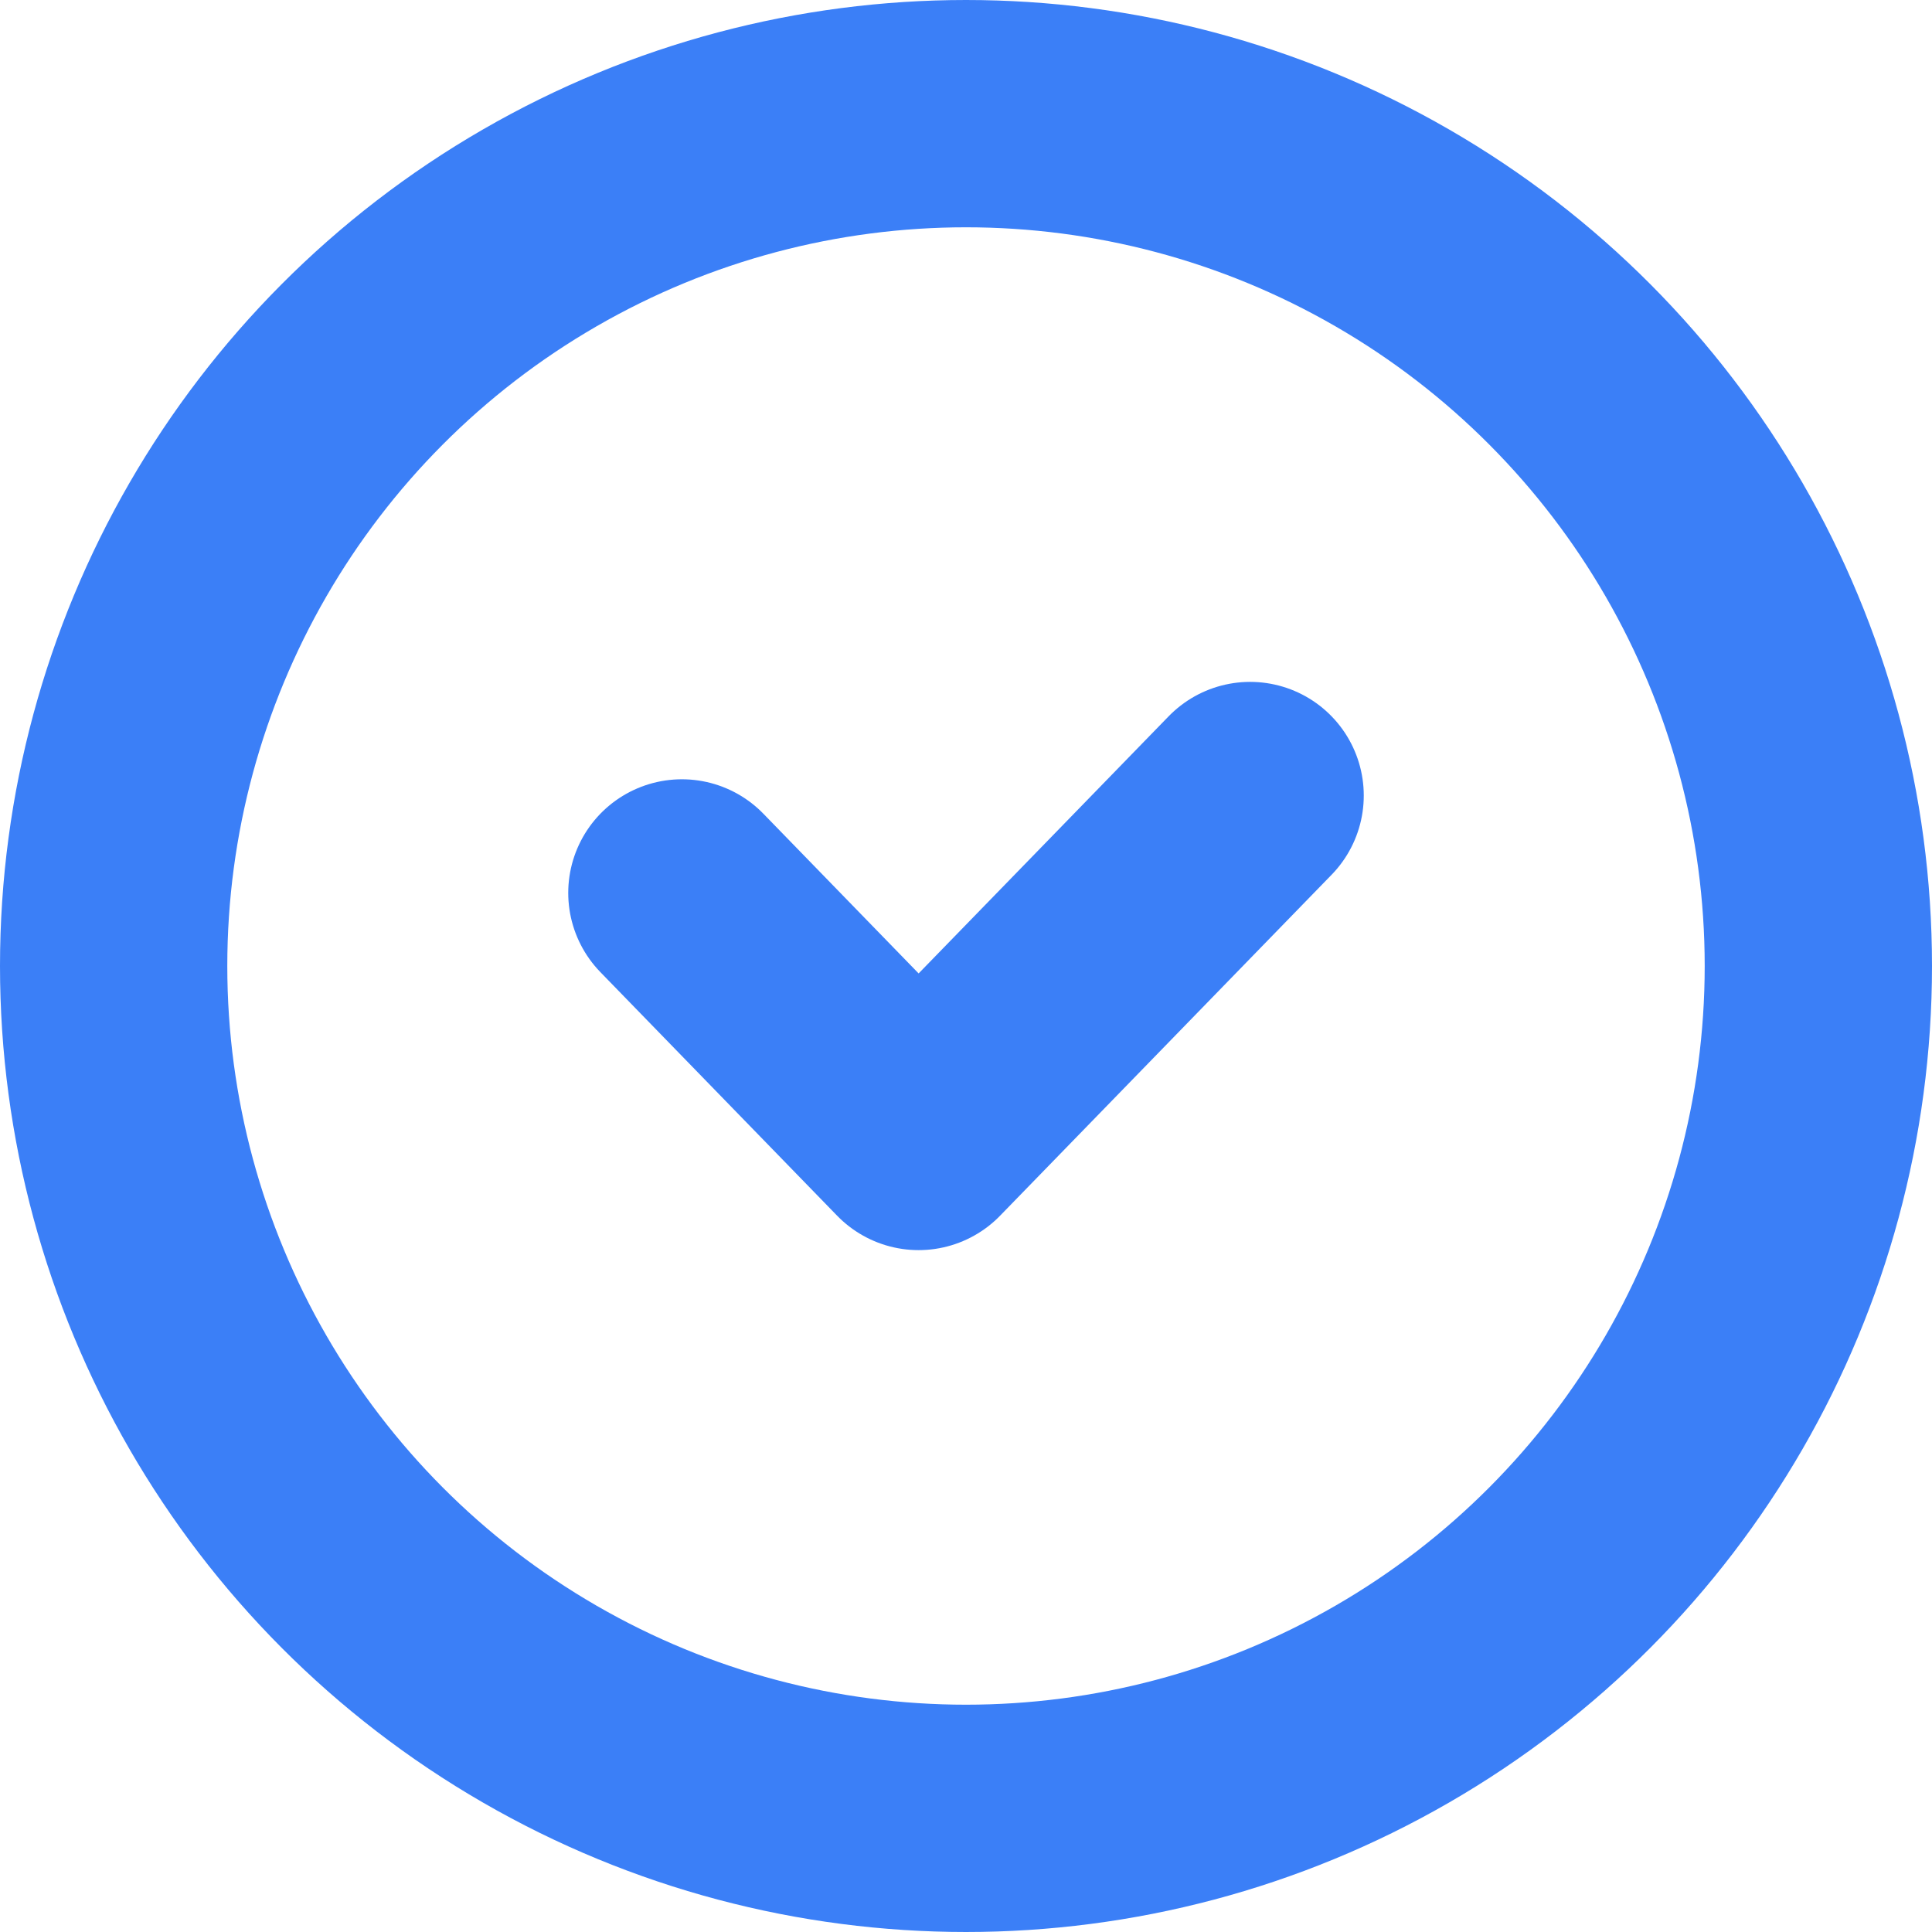
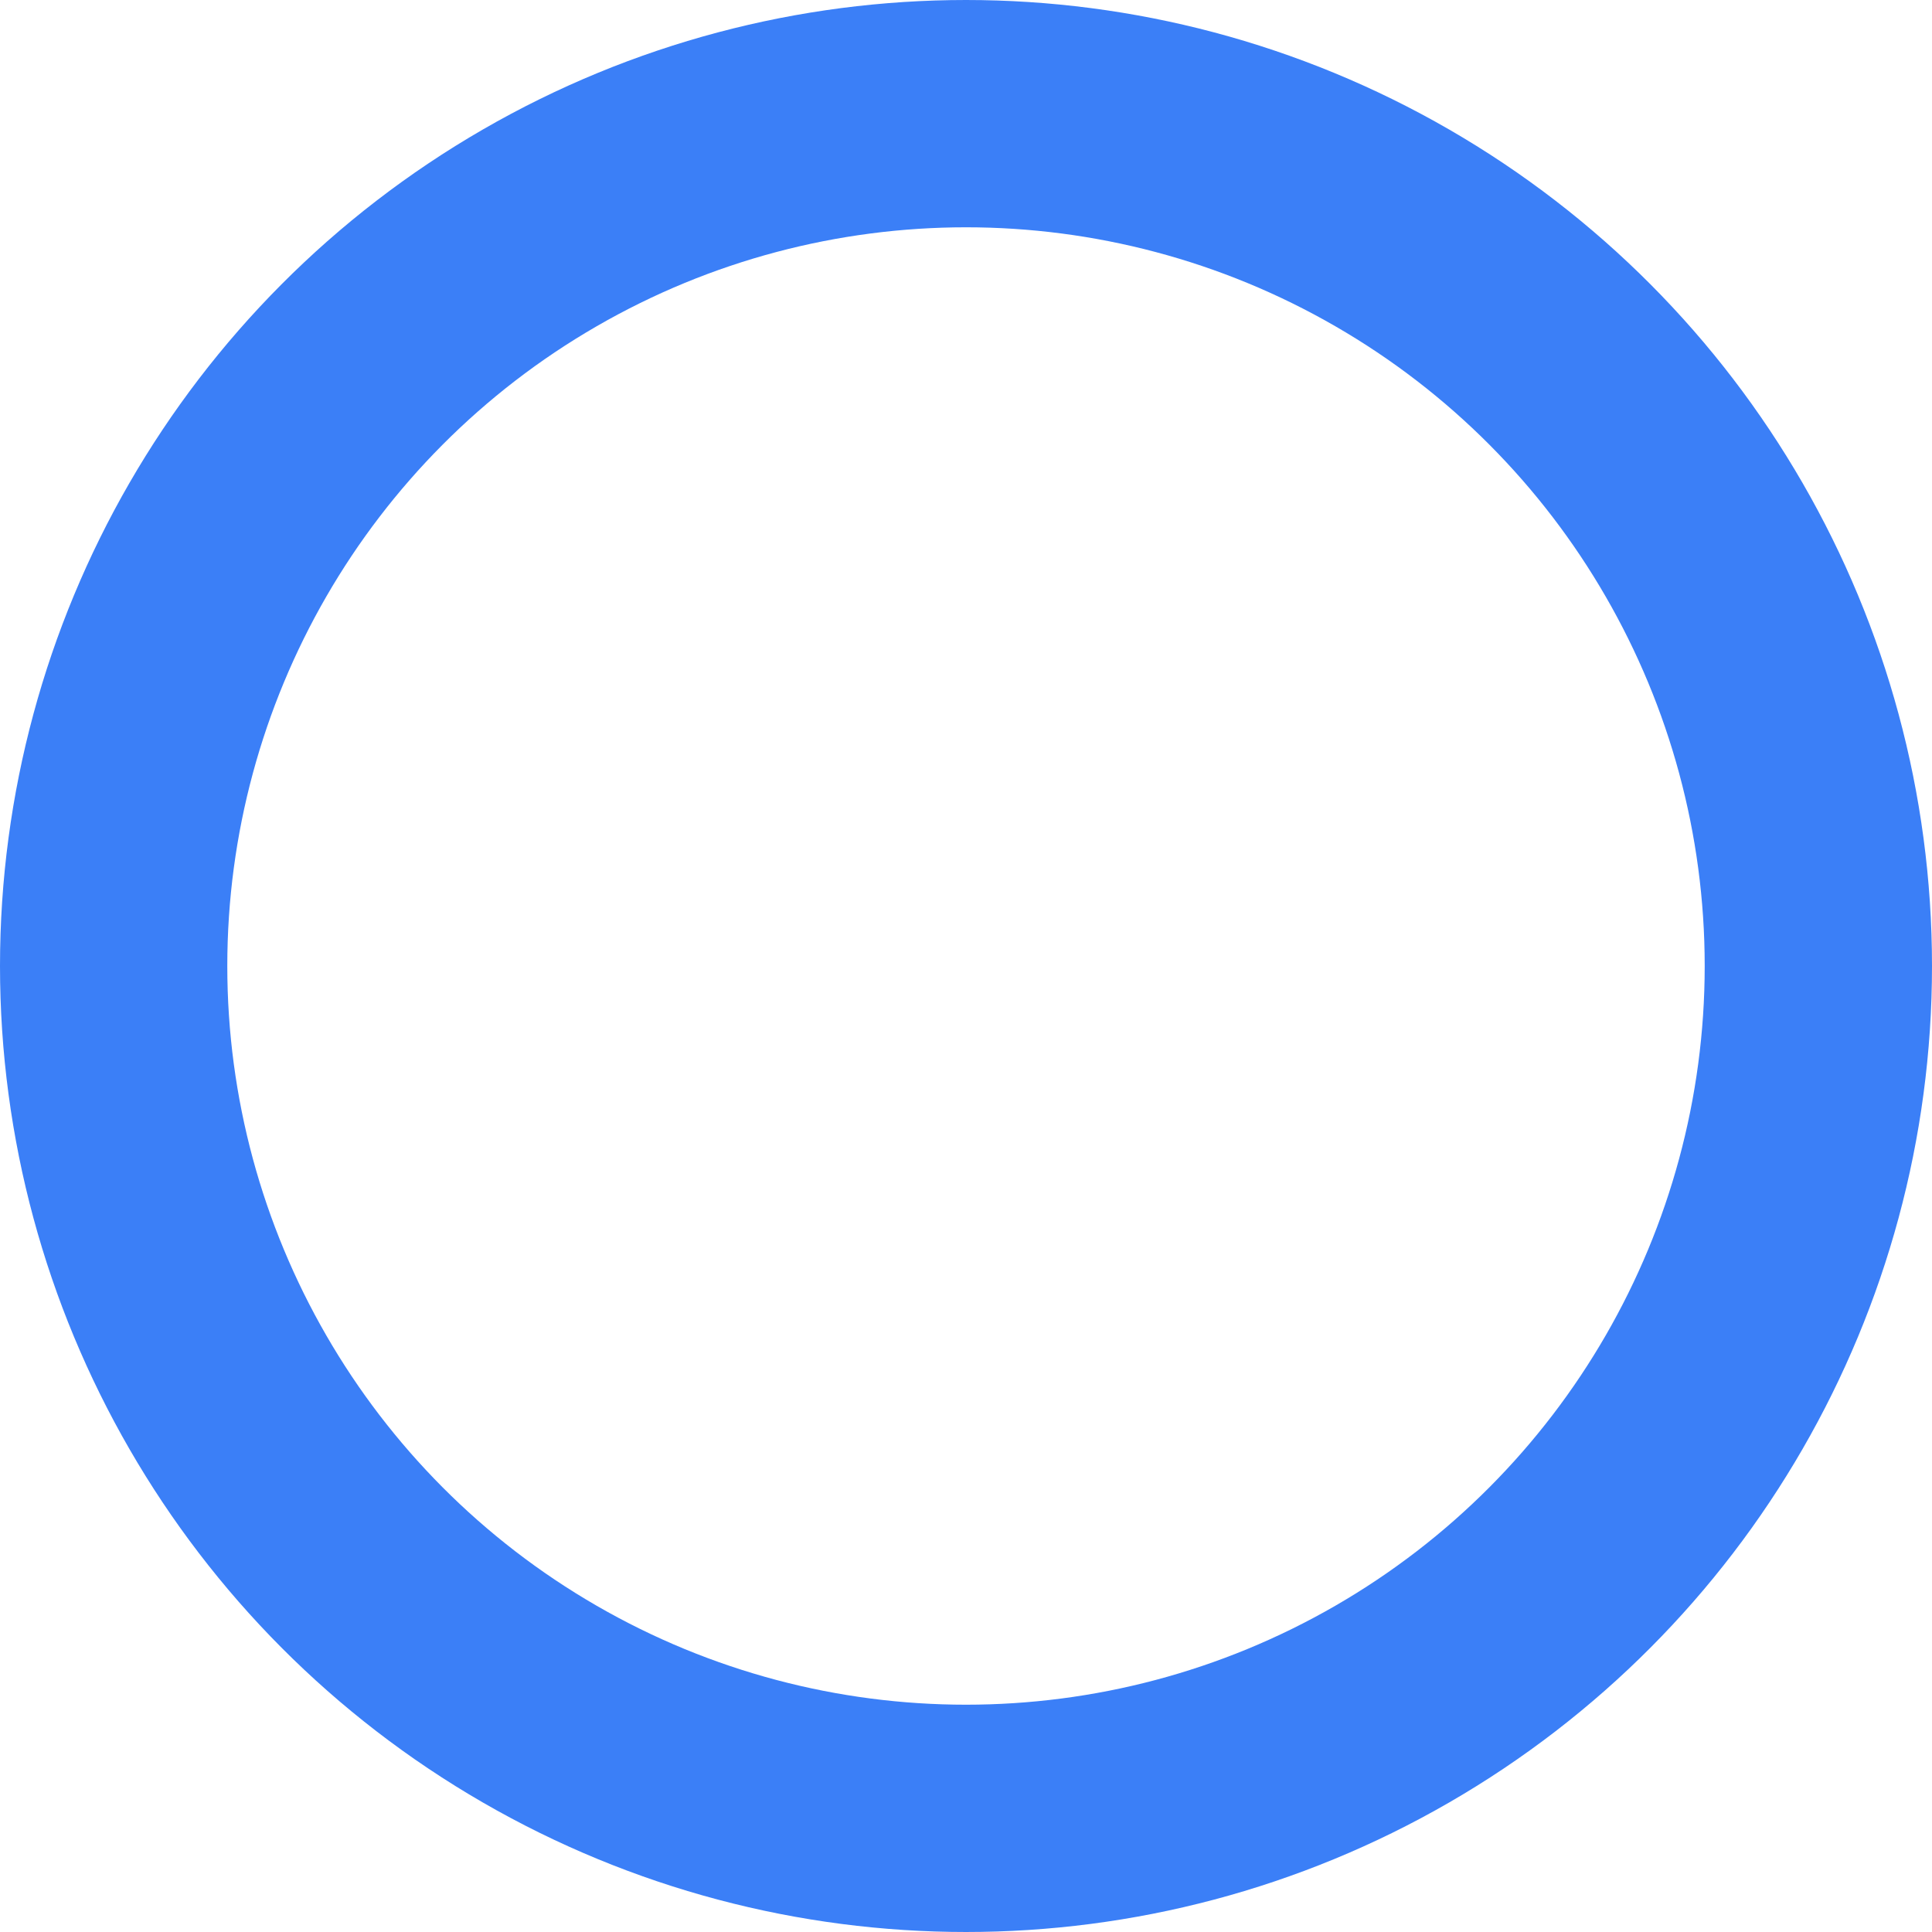
<svg xmlns="http://www.w3.org/2000/svg" xmlns:ns1="http://sodipodi.sourceforge.net/DTD/sodipodi-0.dtd" xmlns:ns2="http://www.inkscape.org/namespaces/inkscape" width="17" height="17" viewBox="0 0 17 17" version="1.1" id="svg4606" ns1:docname="check-icon.svg" style="fill:none" ns2:version="0.92.1 r15371">
  <defs id="defs4610" />
  <ns1:namedview pagecolor="#ffffff" bordercolor="#666666" borderopacity="1" objecttolerance="10" gridtolerance="10" guidetolerance="10" ns2:pageopacity="0" ns2:pageshadow="2" ns2:window-width="1918" ns2:window-height="1049" id="namedview4608" showgrid="false" fit-margin-top="0" fit-margin-left="0" fit-margin-right="0" fit-margin-bottom="0" ns2:zoom="18.467965" ns2:cx="-3.0291998" ns2:cy="8.2142413" ns2:window-x="0" ns2:window-y="0" ns2:window-maximized="0" ns2:current-layer="svg4606" />
  <circle cx="8.5" cy="8.5" r="7.5" id="circle4602" style="stroke:#3b7ff7;stroke-width:2" />
-   <path d="M 6,7.857 8.083,10 11,7" id="path4604" ns2:connector-curvature="0" style="stroke:#3b7ff7;stroke-width:2;stroke-linecap:round;stroke-linejoin:round" />
</svg>